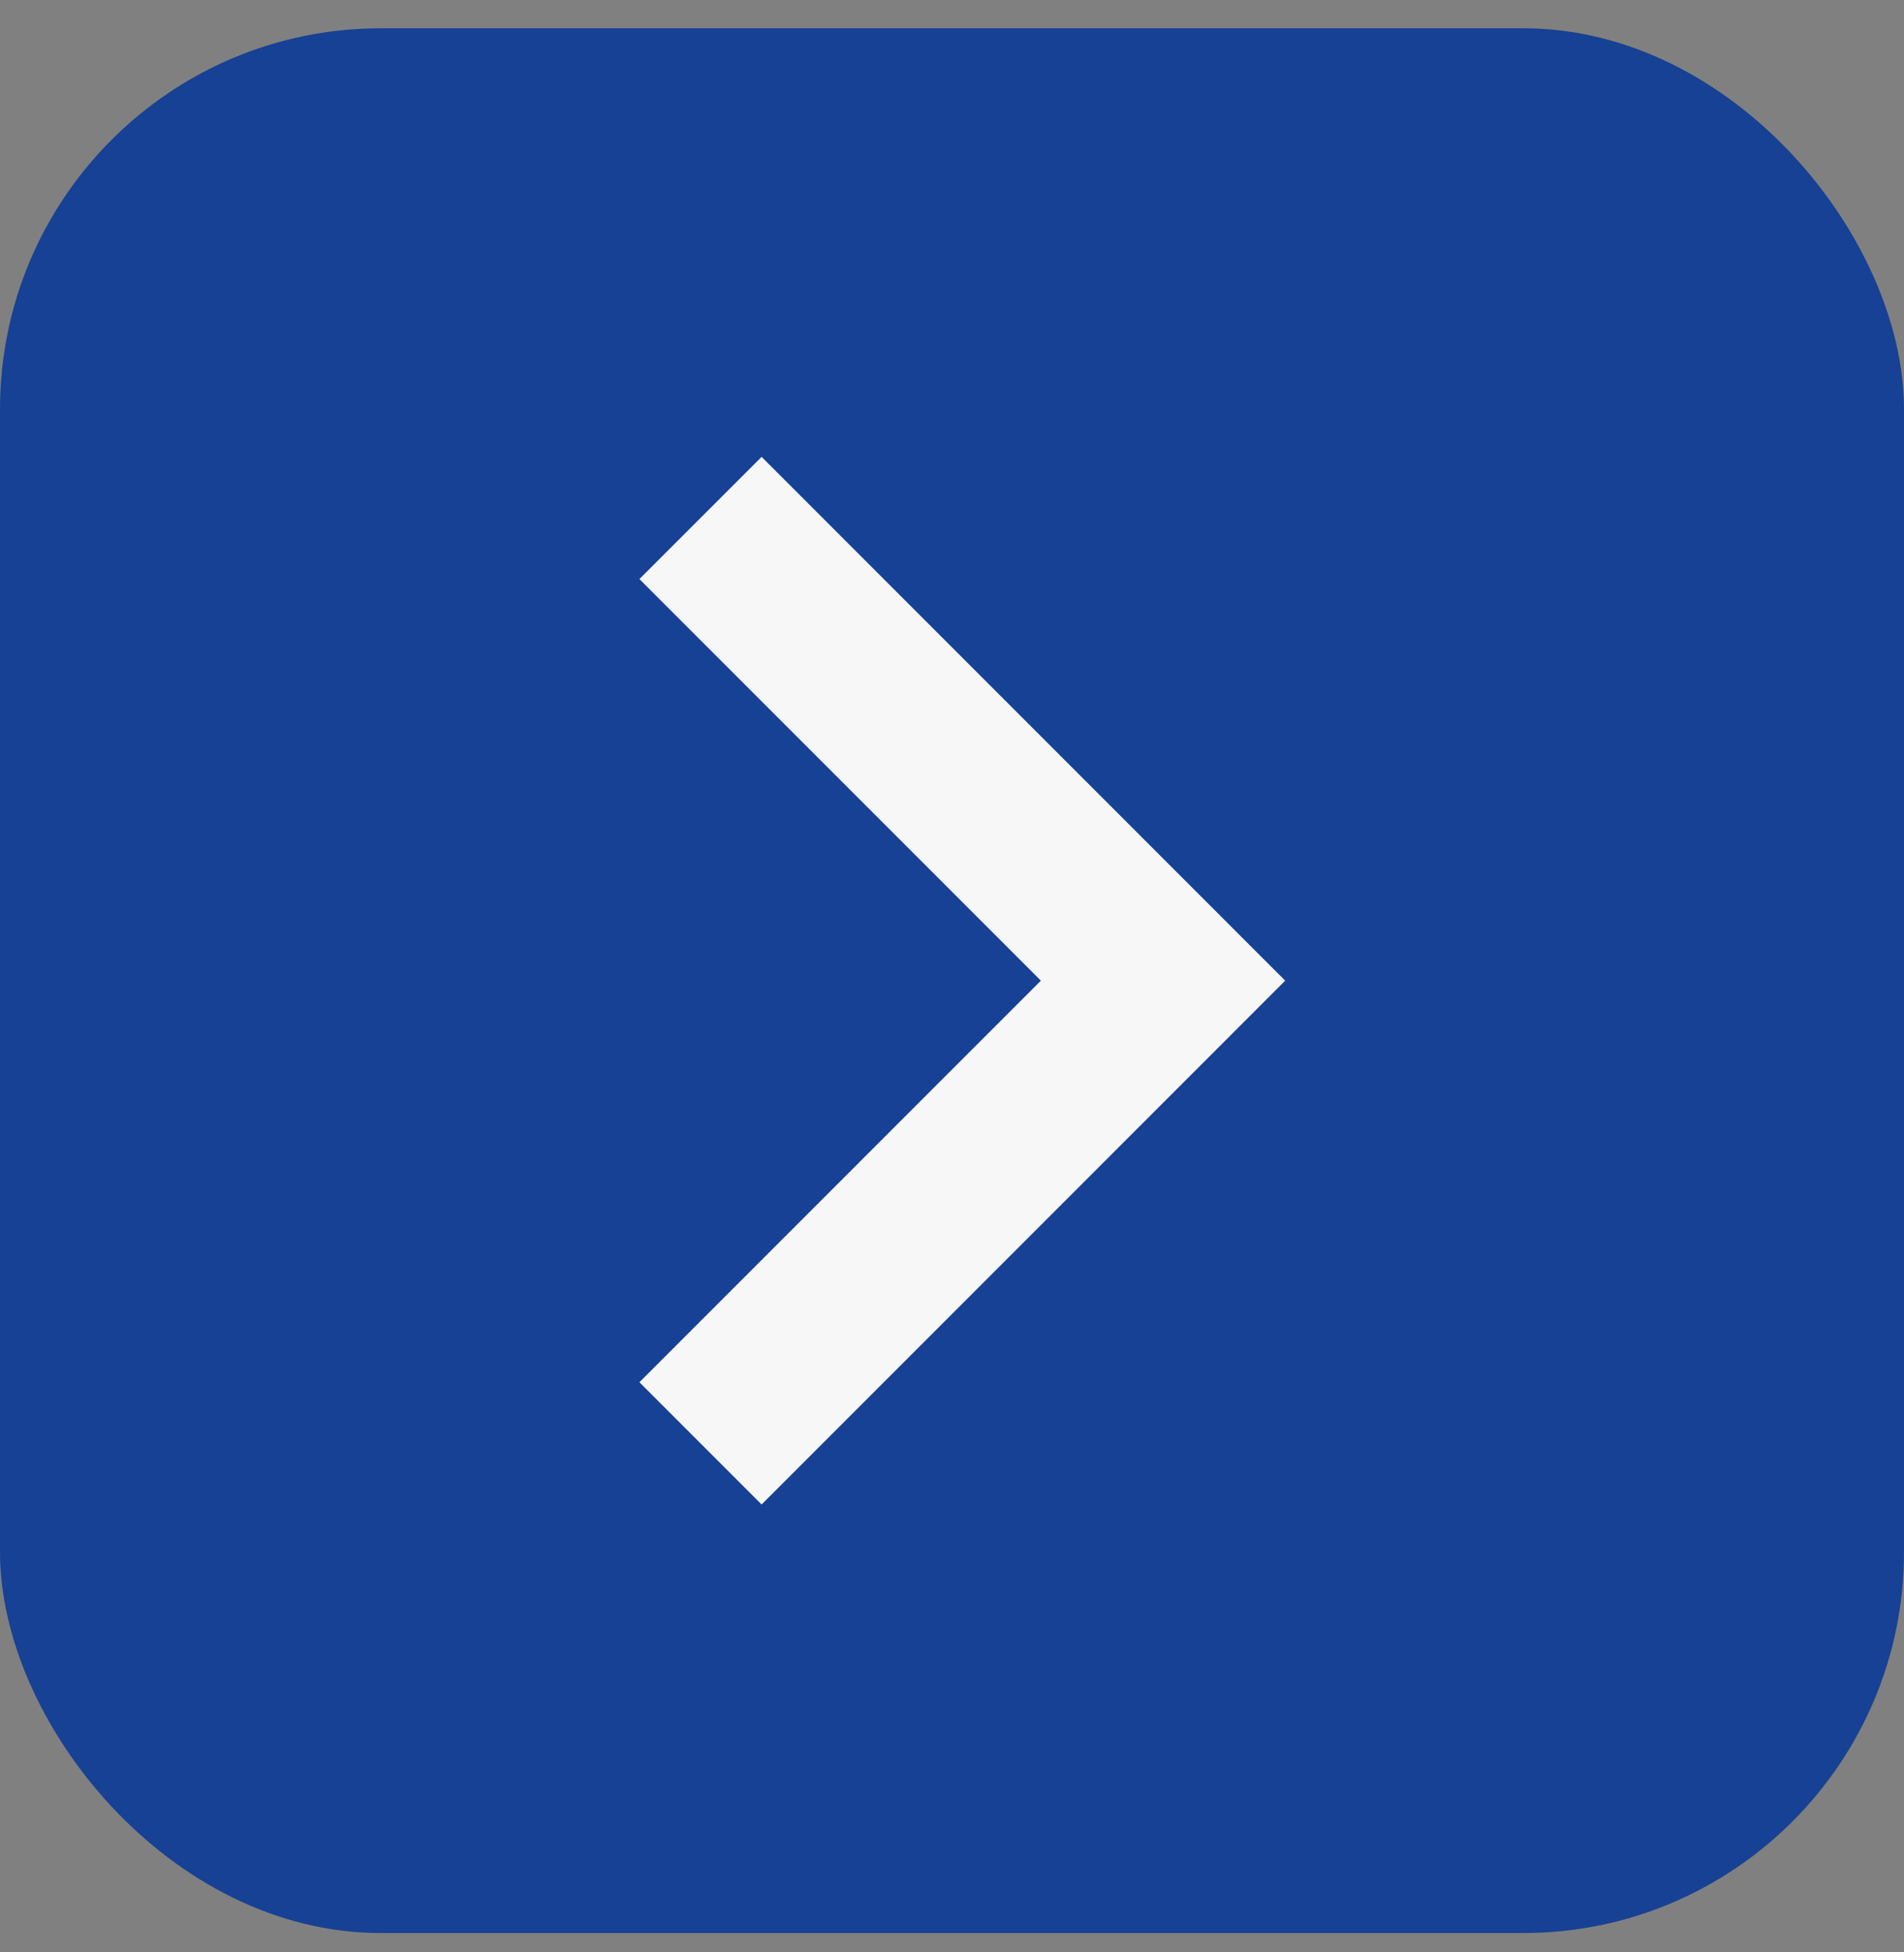
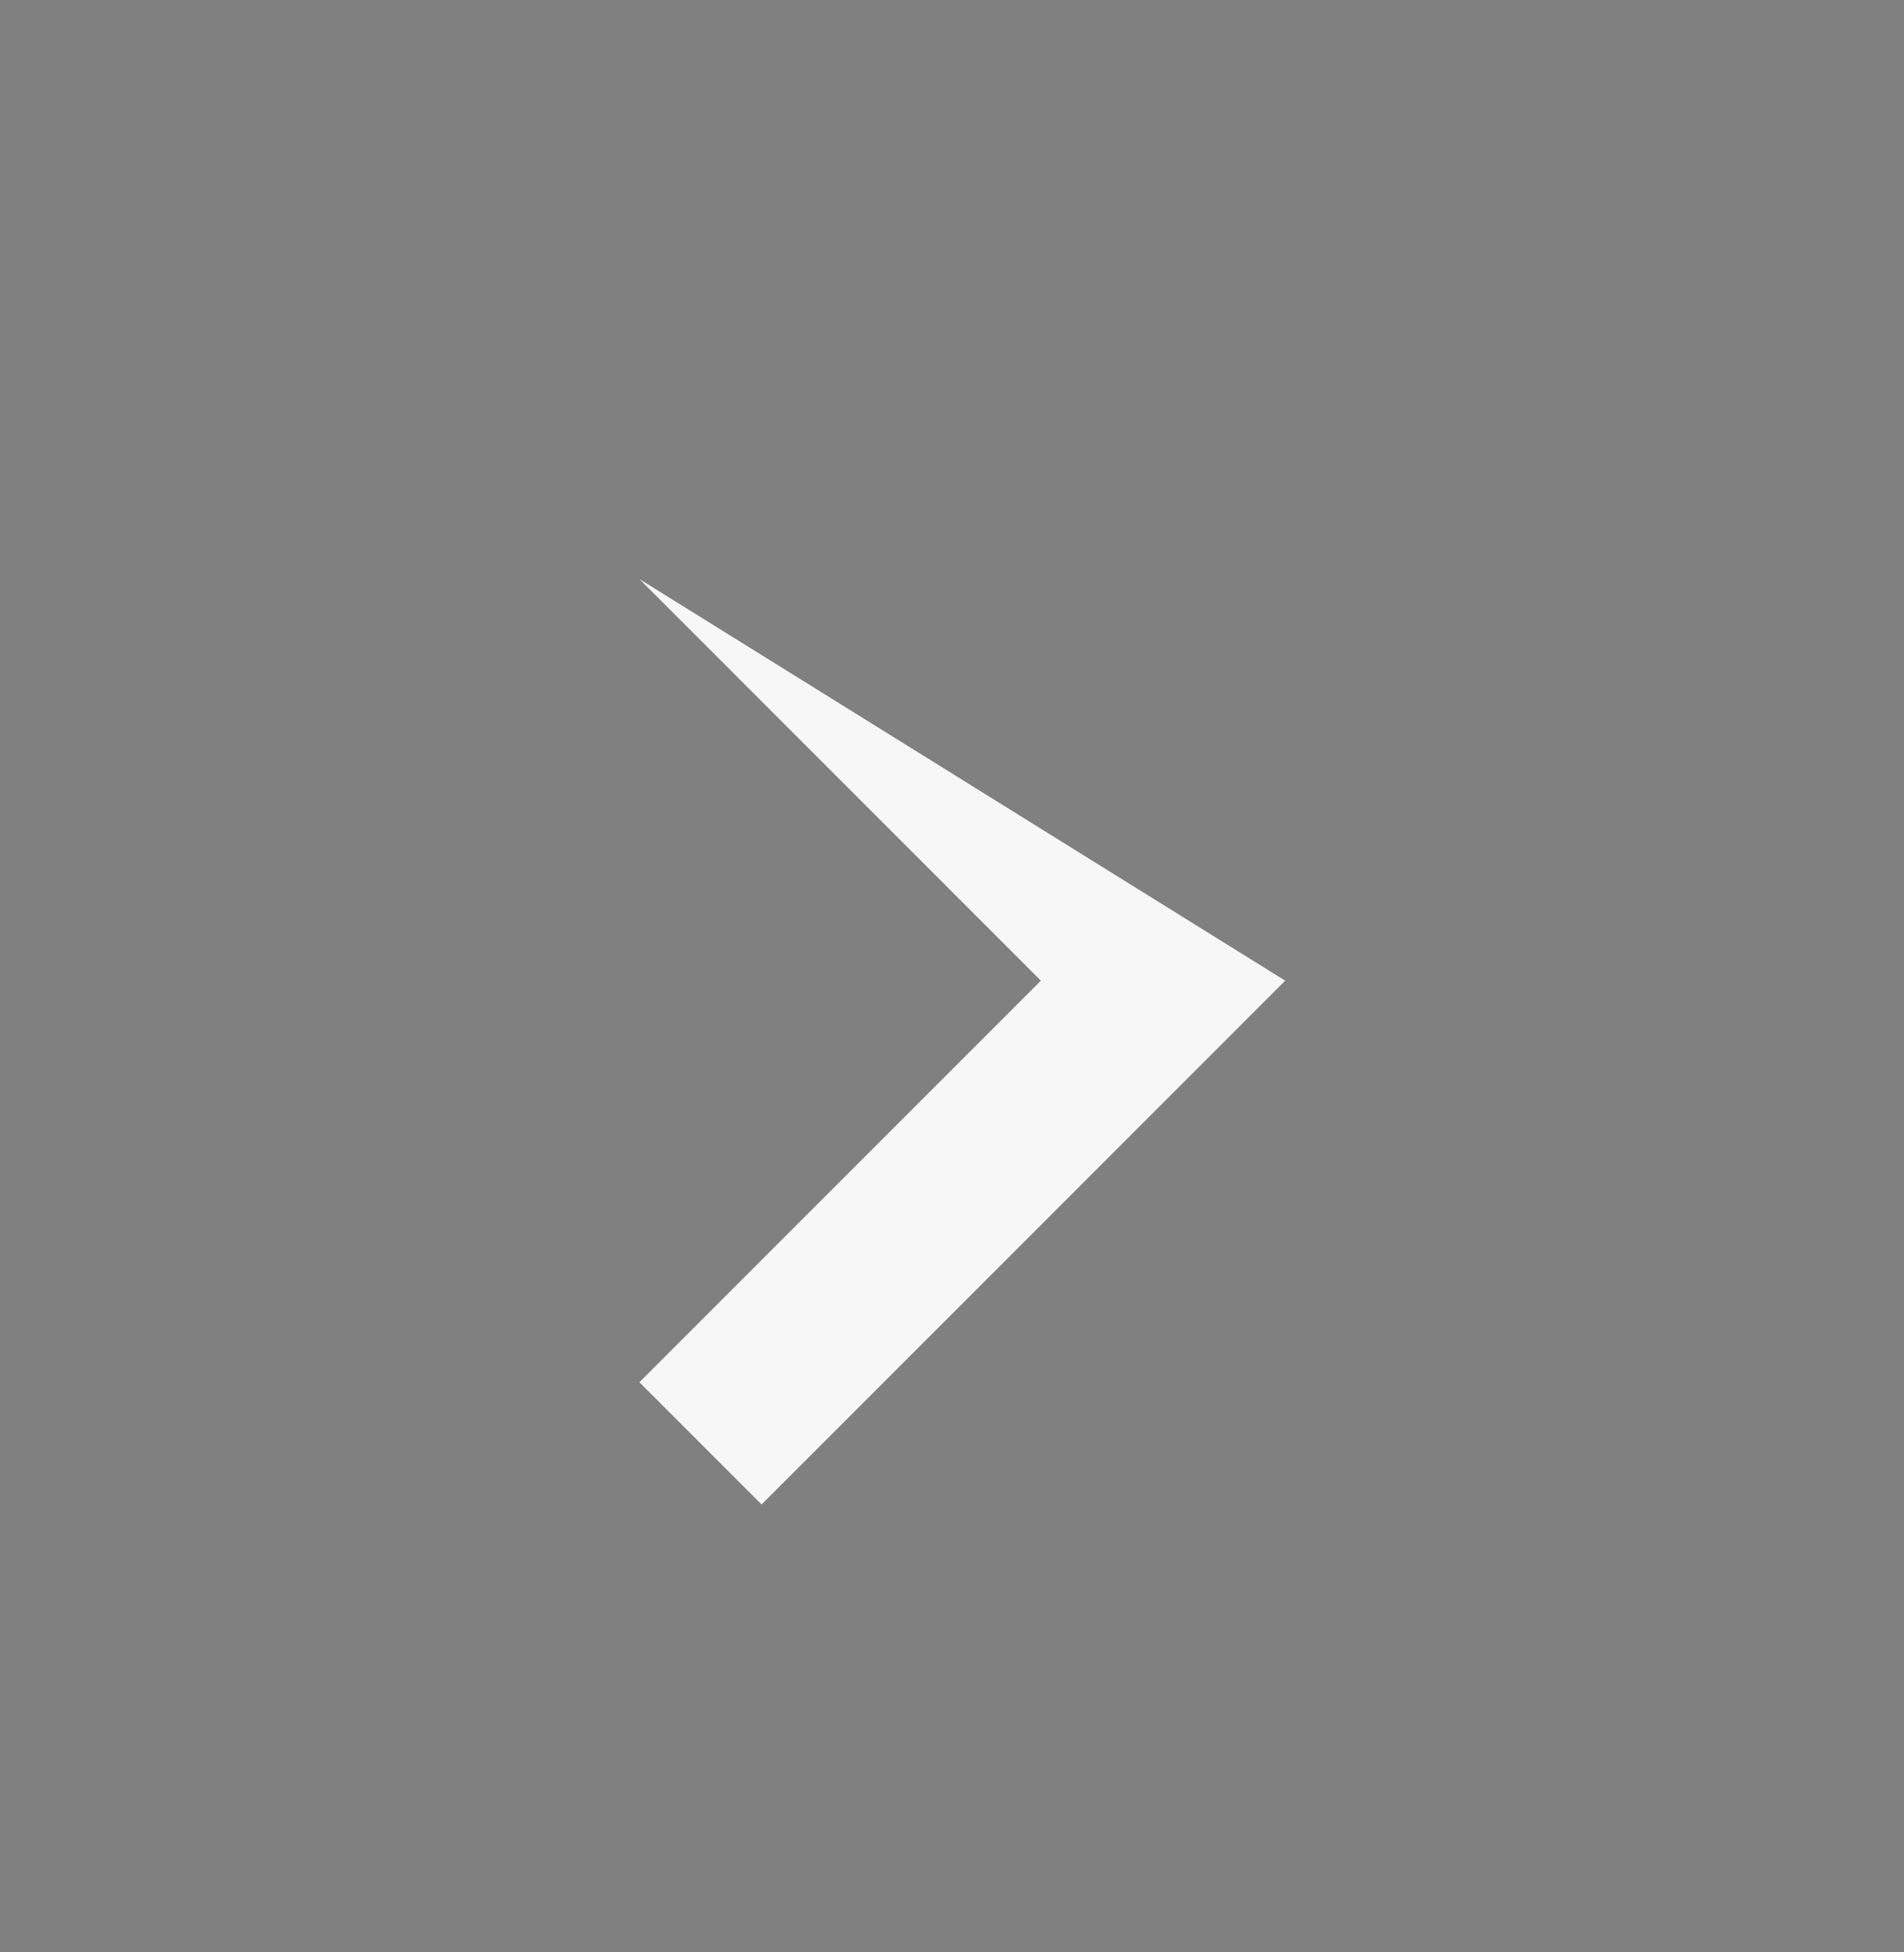
<svg xmlns="http://www.w3.org/2000/svg" width="40" height="41" viewBox="0 0 40 41" fill="none">
  <rect x="0" y="0" width="40" height="41" fill="#808080" stroke="none" />
-   <rect y="0.594" width="40" height="40" rx="8" fill="#164194" />
-   <path d="M16 31.594L27 20.594L16 9.594L13.433 12.16L21.867 20.594L13.433 29.027L16 31.594Z" fill="#F7F7F7" />
+   <path d="M16 31.594L27 20.594L13.433 12.16L21.867 20.594L13.433 29.027L16 31.594Z" fill="#F7F7F7" />
</svg>